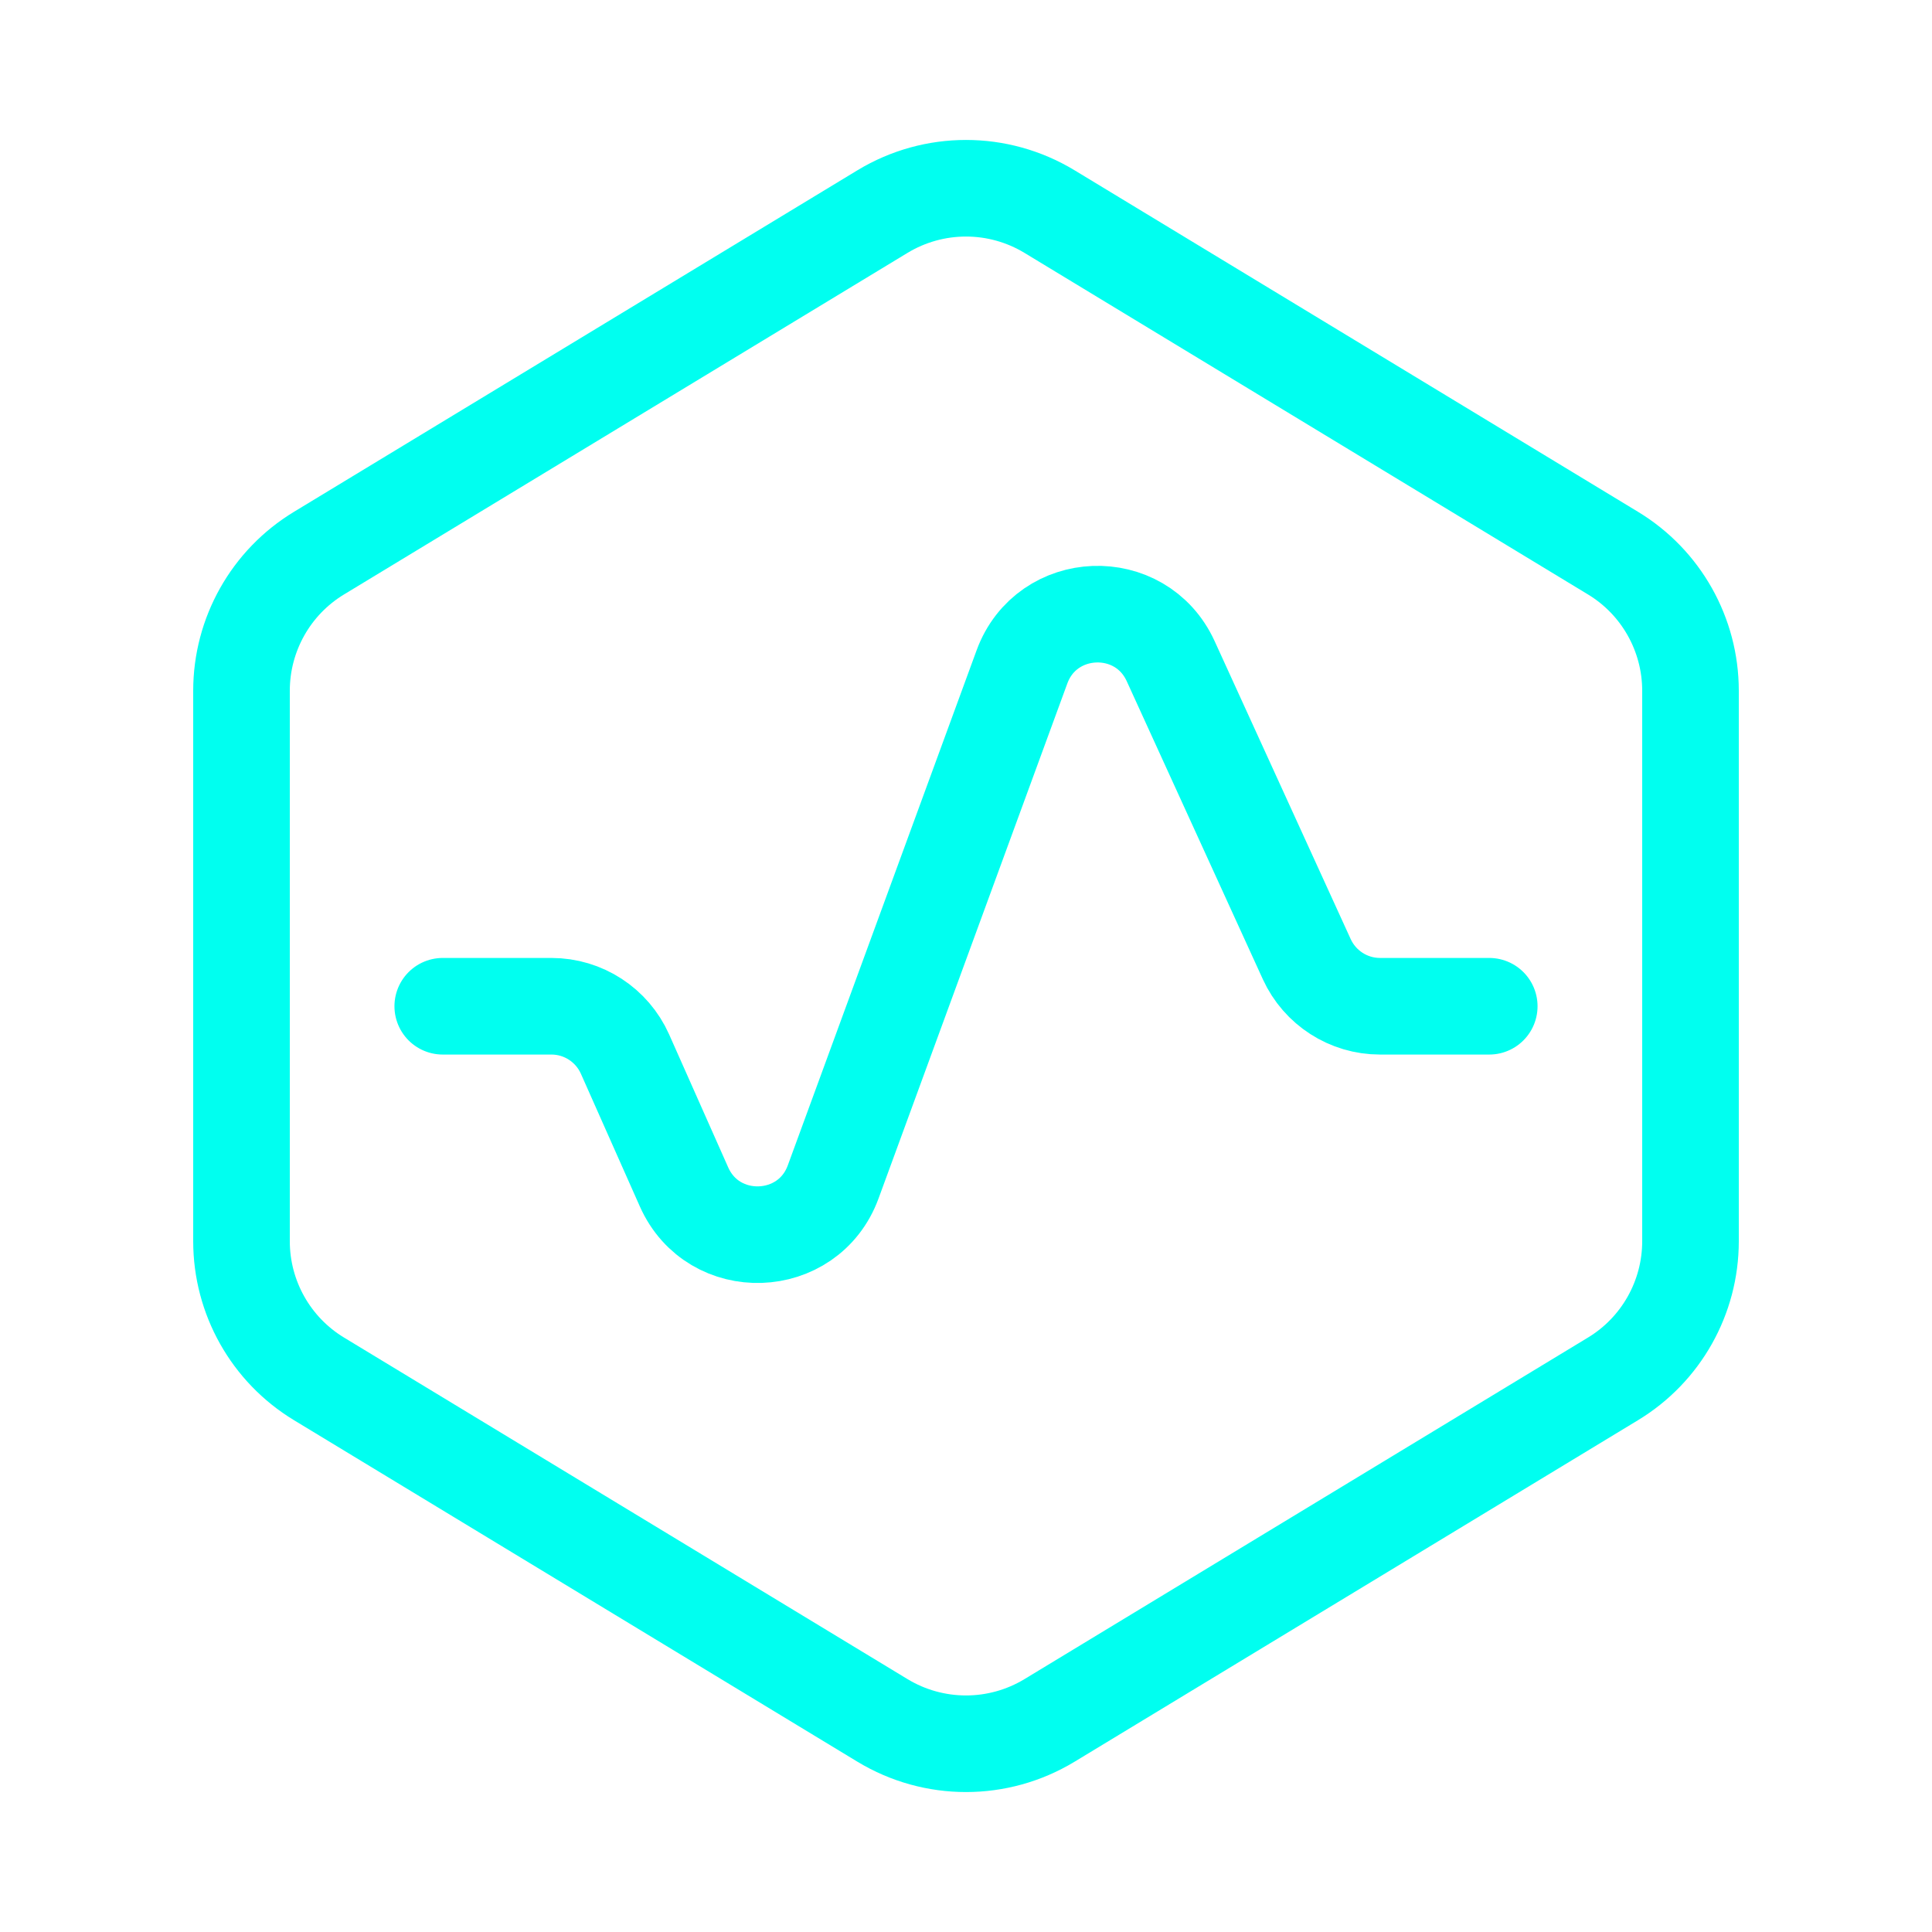
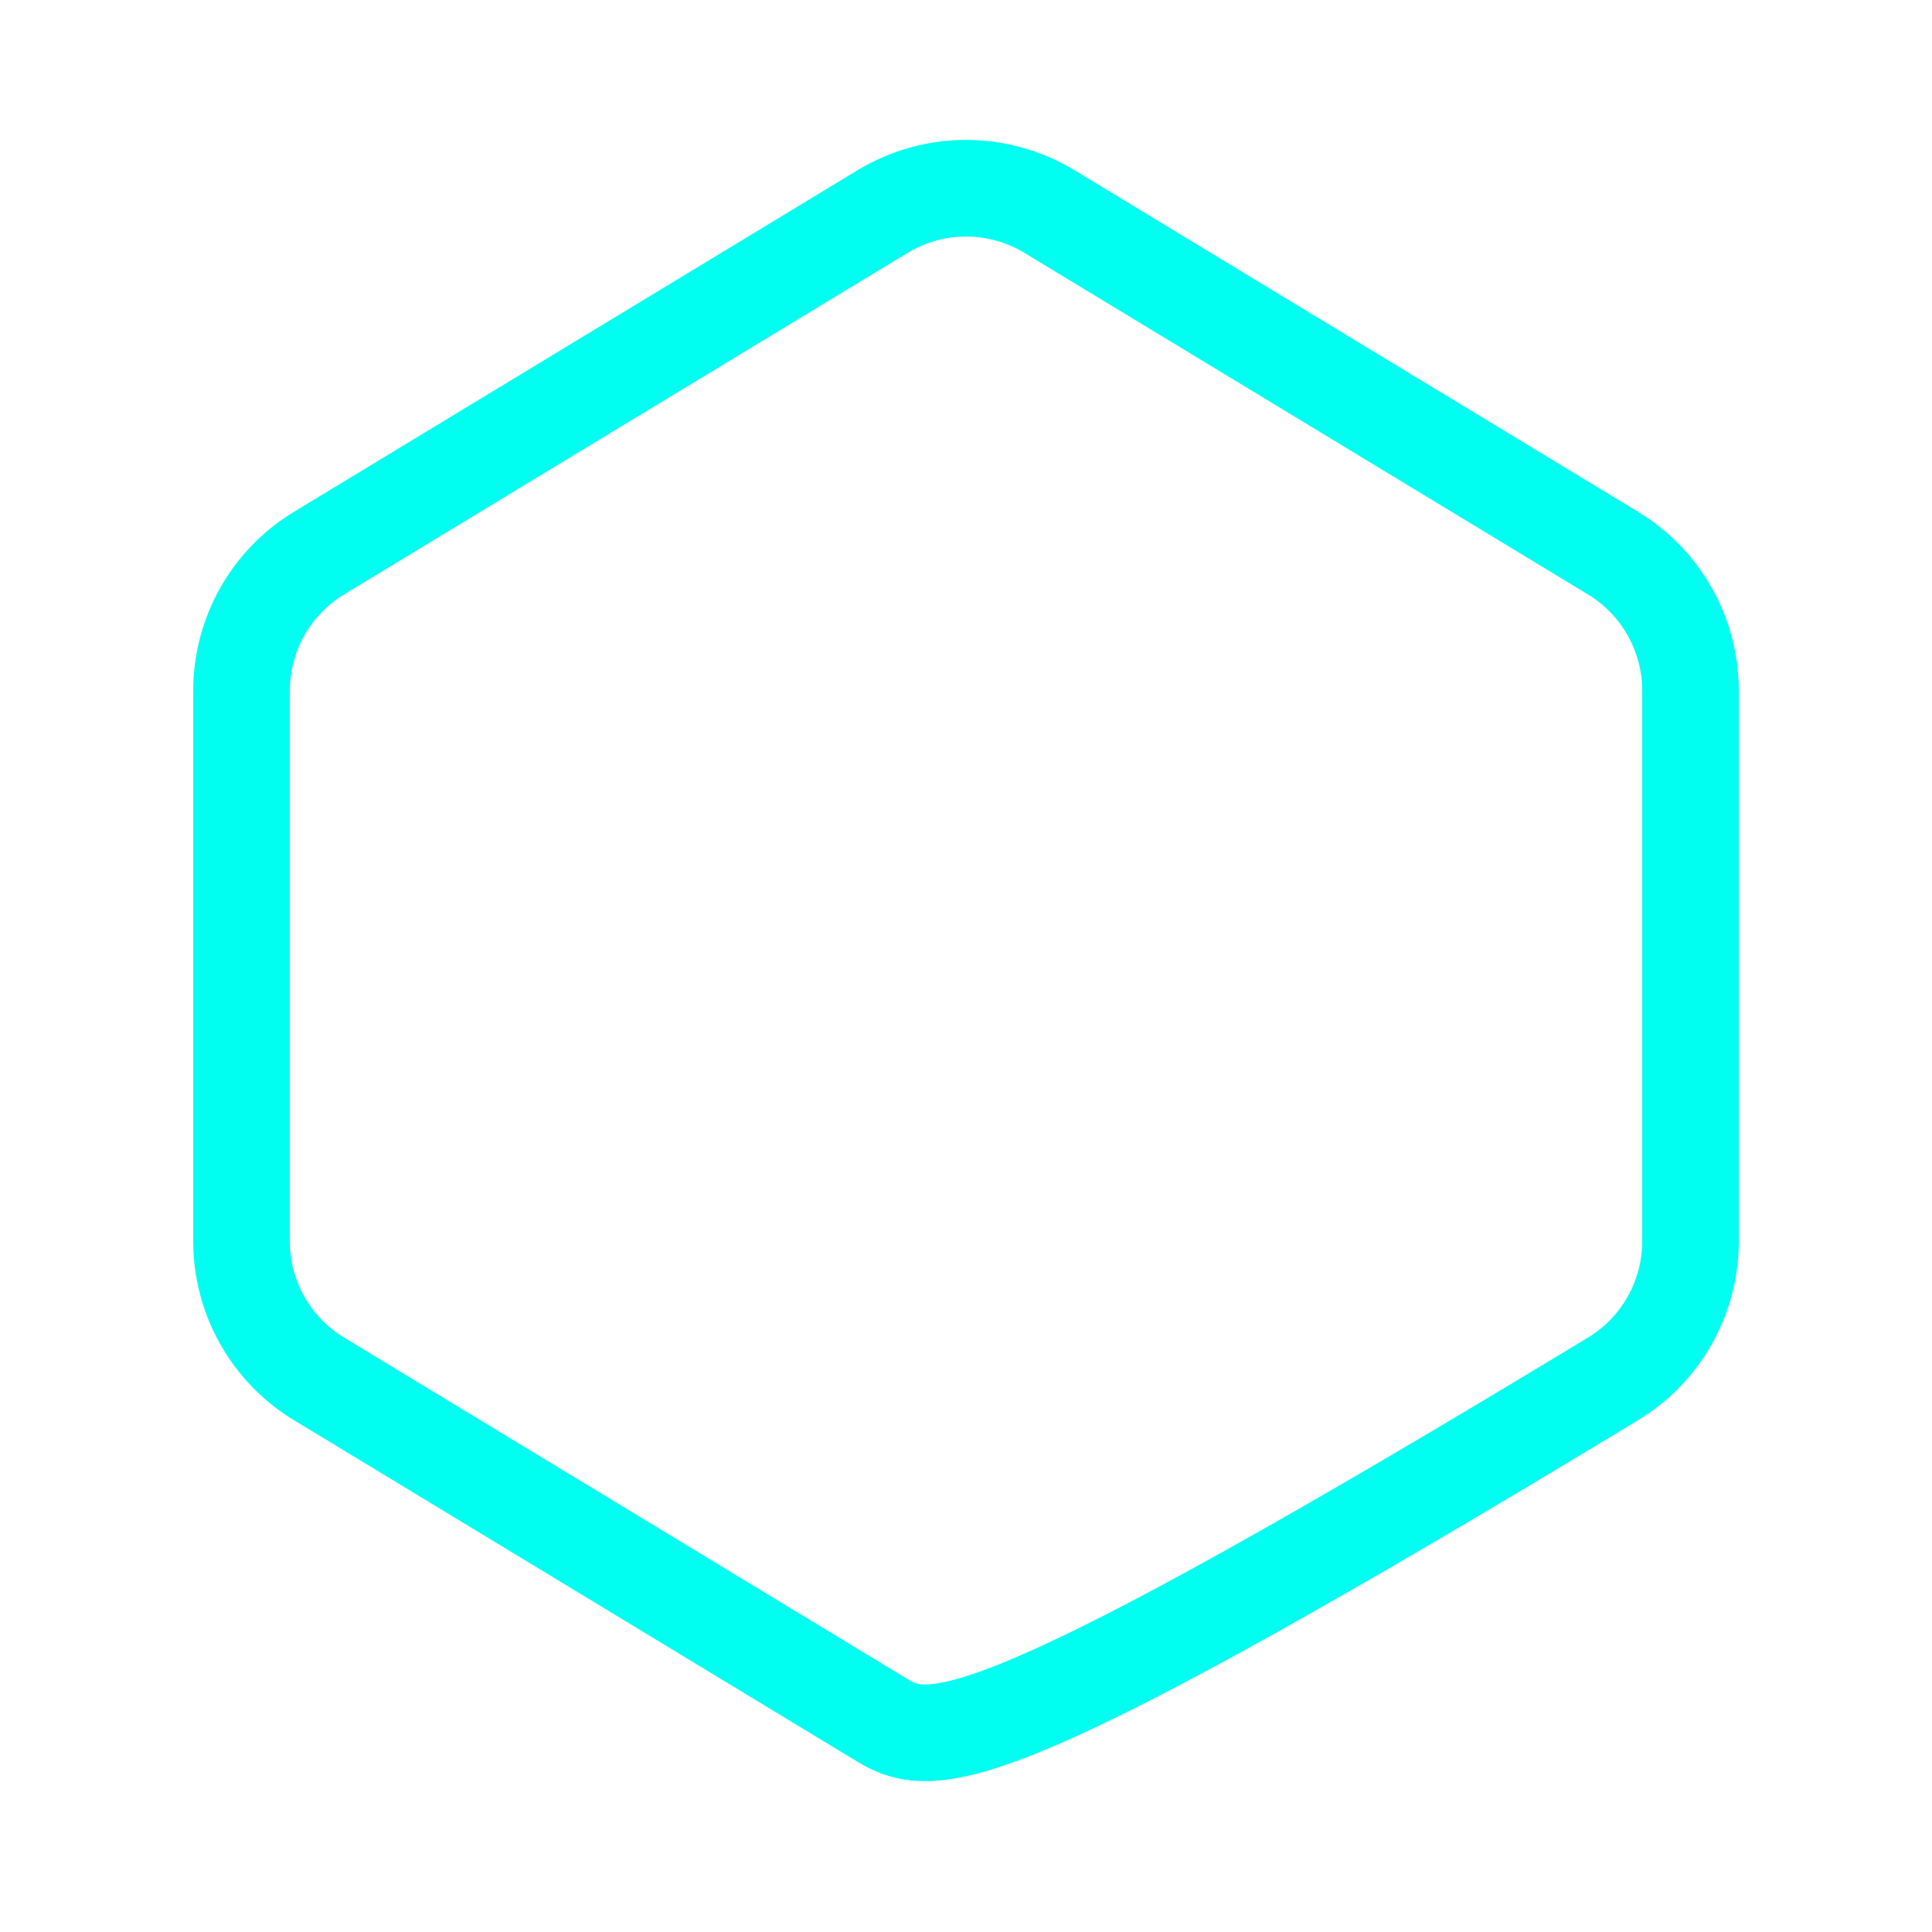
<svg xmlns="http://www.w3.org/2000/svg" width="24" height="24" viewBox="0 0 24 24" fill="none">
-   <path d="M3.963 6.871L10.963 2.628C11.601 2.242 12.399 2.242 13.037 2.628L20.037 6.871C20.635 7.233 21 7.882 21 8.581V15.419C21 16.118 20.635 16.767 20.037 17.129L13.037 21.372C12.399 21.758 11.601 21.758 10.963 21.372L3.963 17.129C3.365 16.767 3 16.118 3 15.419V8.581C3 7.882 3.365 7.233 3.963 6.871Z" stroke="#00FFF0" stroke-width="1.2" stroke-linecap="round" />
-   <path d="M5.5 12.5H6.85C7.245 12.5 7.603 12.733 7.764 13.094L8.497 14.744C8.862 15.565 10.041 15.525 10.35 14.682L12.695 8.285C13.002 7.446 14.172 7.401 14.543 8.214L16.233 11.915C16.396 12.271 16.751 12.5 17.143 12.5H18.5" stroke="#00FFF0" stroke-width="1.2" stroke-linecap="round" />
+   <path d="M3.963 6.871L10.963 2.628C11.601 2.242 12.399 2.242 13.037 2.628L20.037 6.871C20.635 7.233 21 7.882 21 8.581V15.419C21 16.118 20.635 16.767 20.037 17.129C12.399 21.758 11.601 21.758 10.963 21.372L3.963 17.129C3.365 16.767 3 16.118 3 15.419V8.581C3 7.882 3.365 7.233 3.963 6.871Z" stroke="#00FFF0" stroke-width="1.2" stroke-linecap="round" />
</svg>